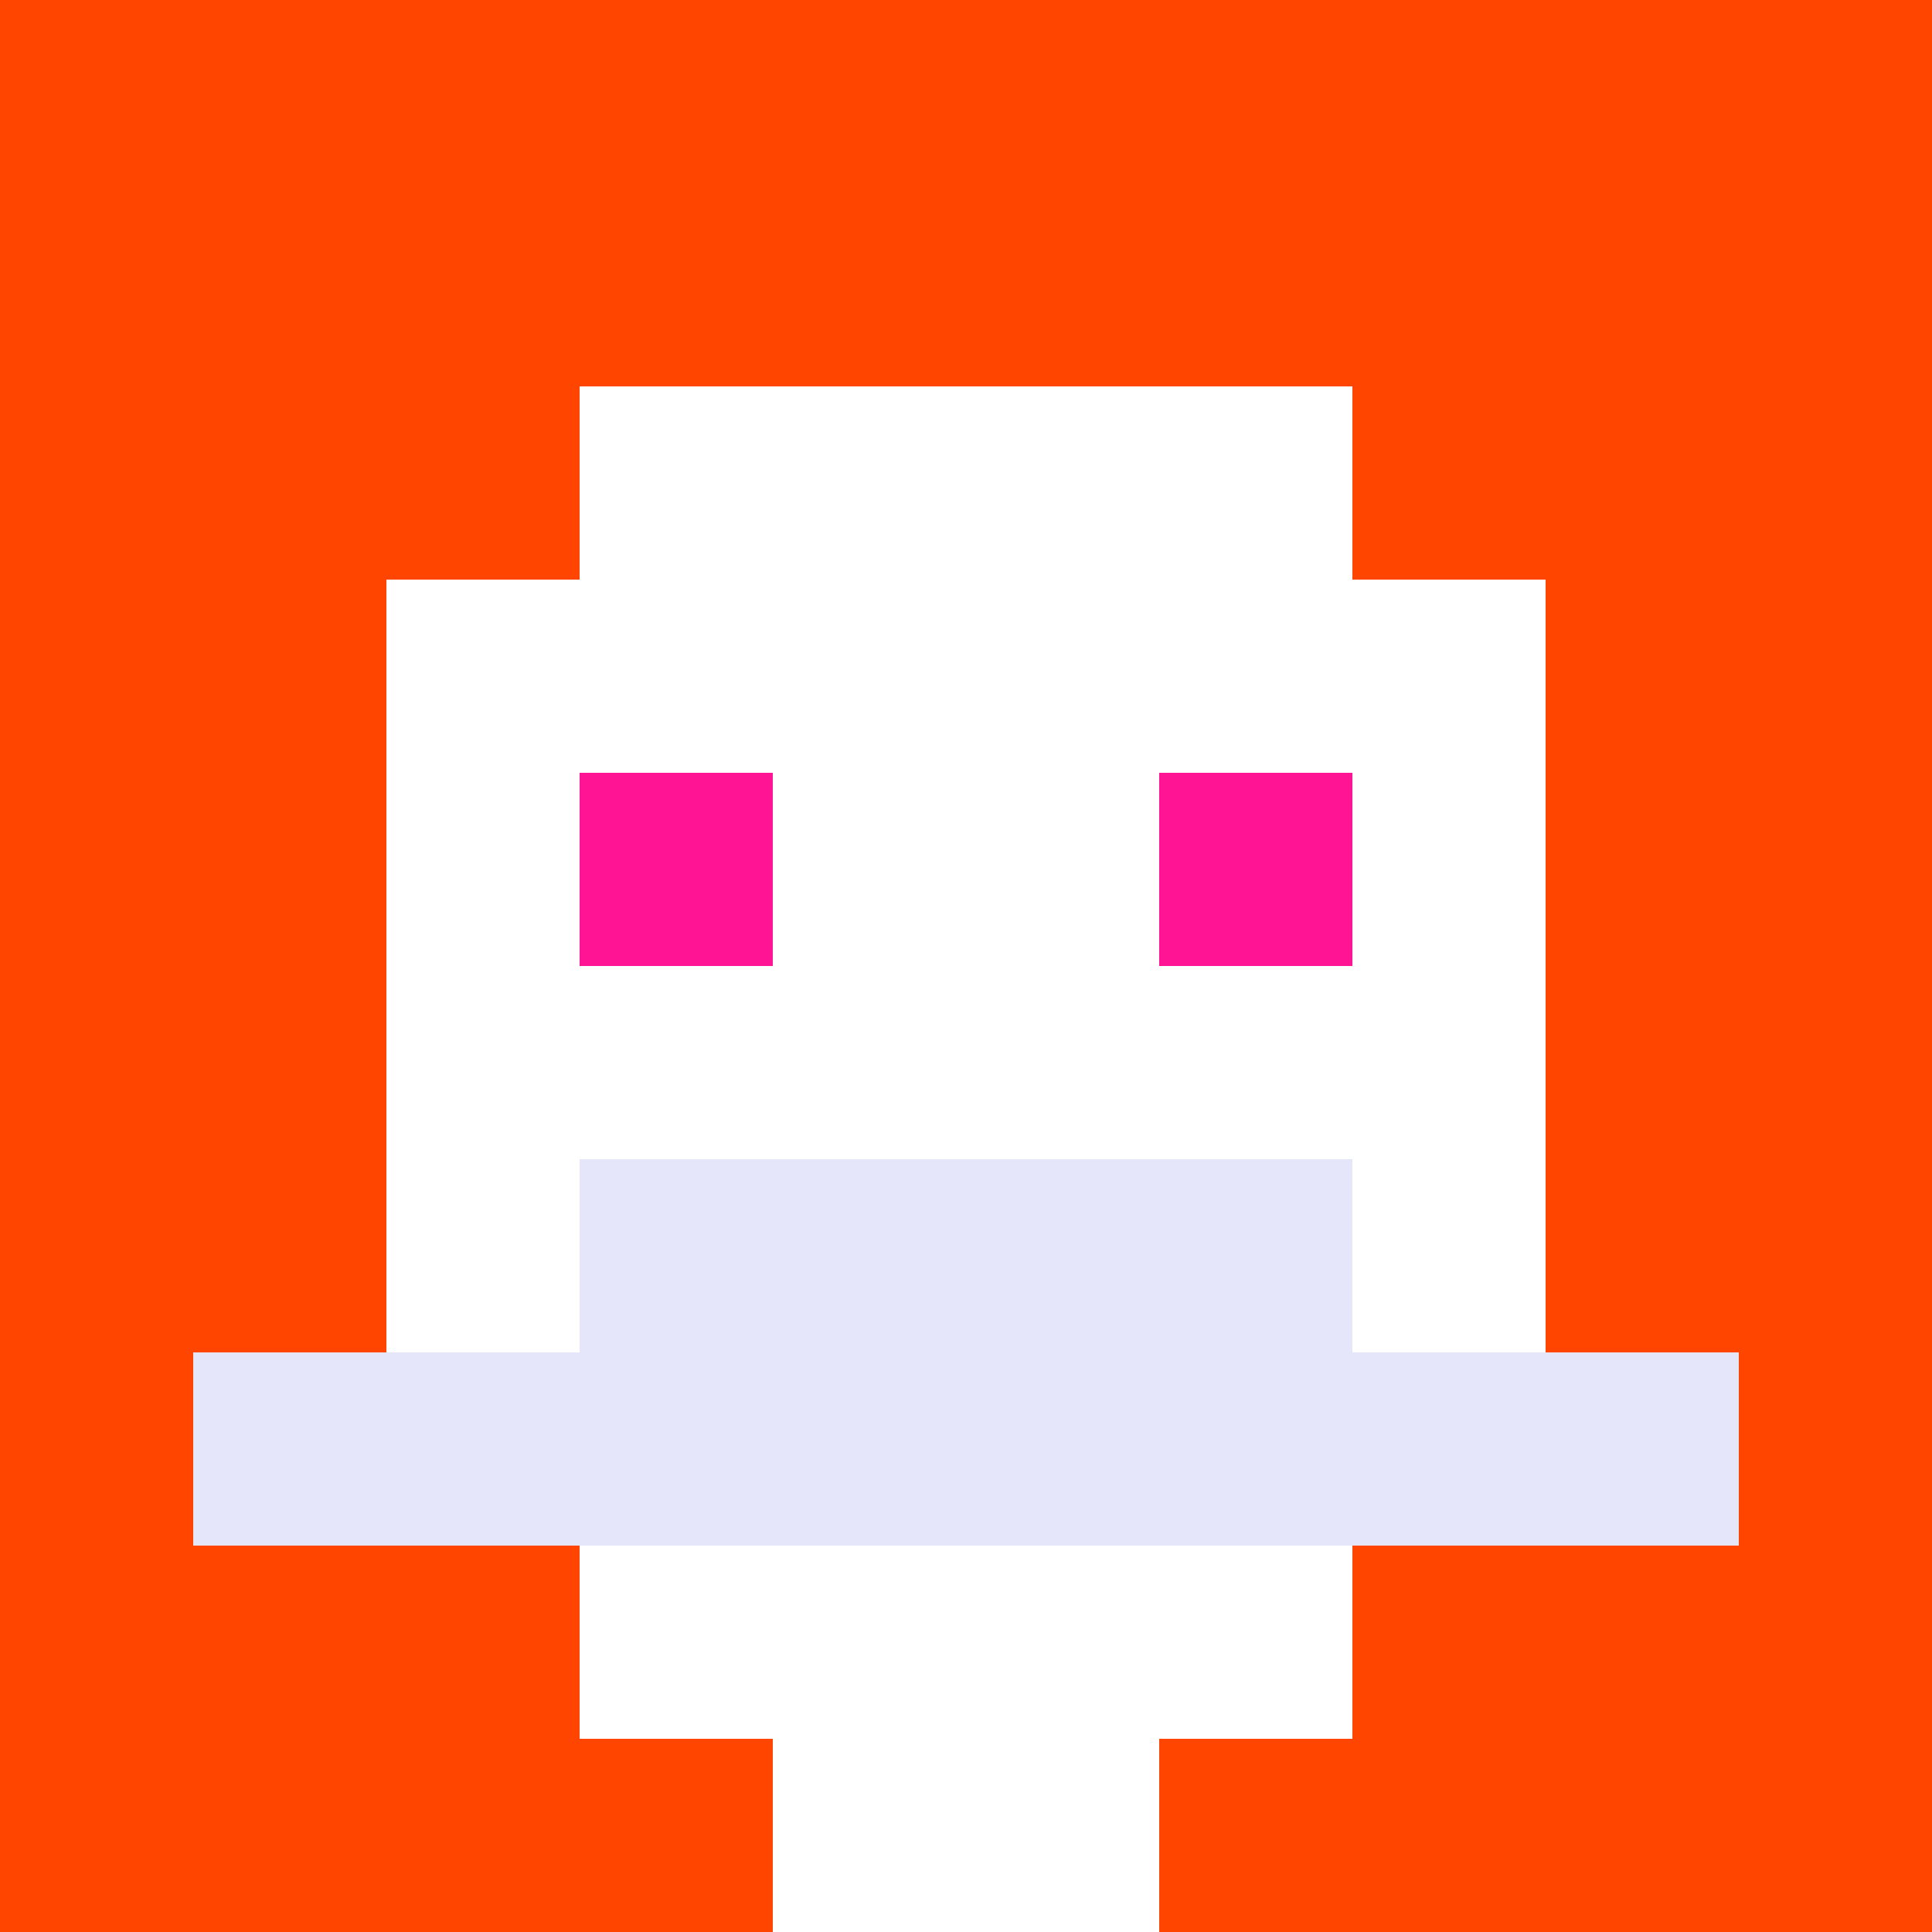
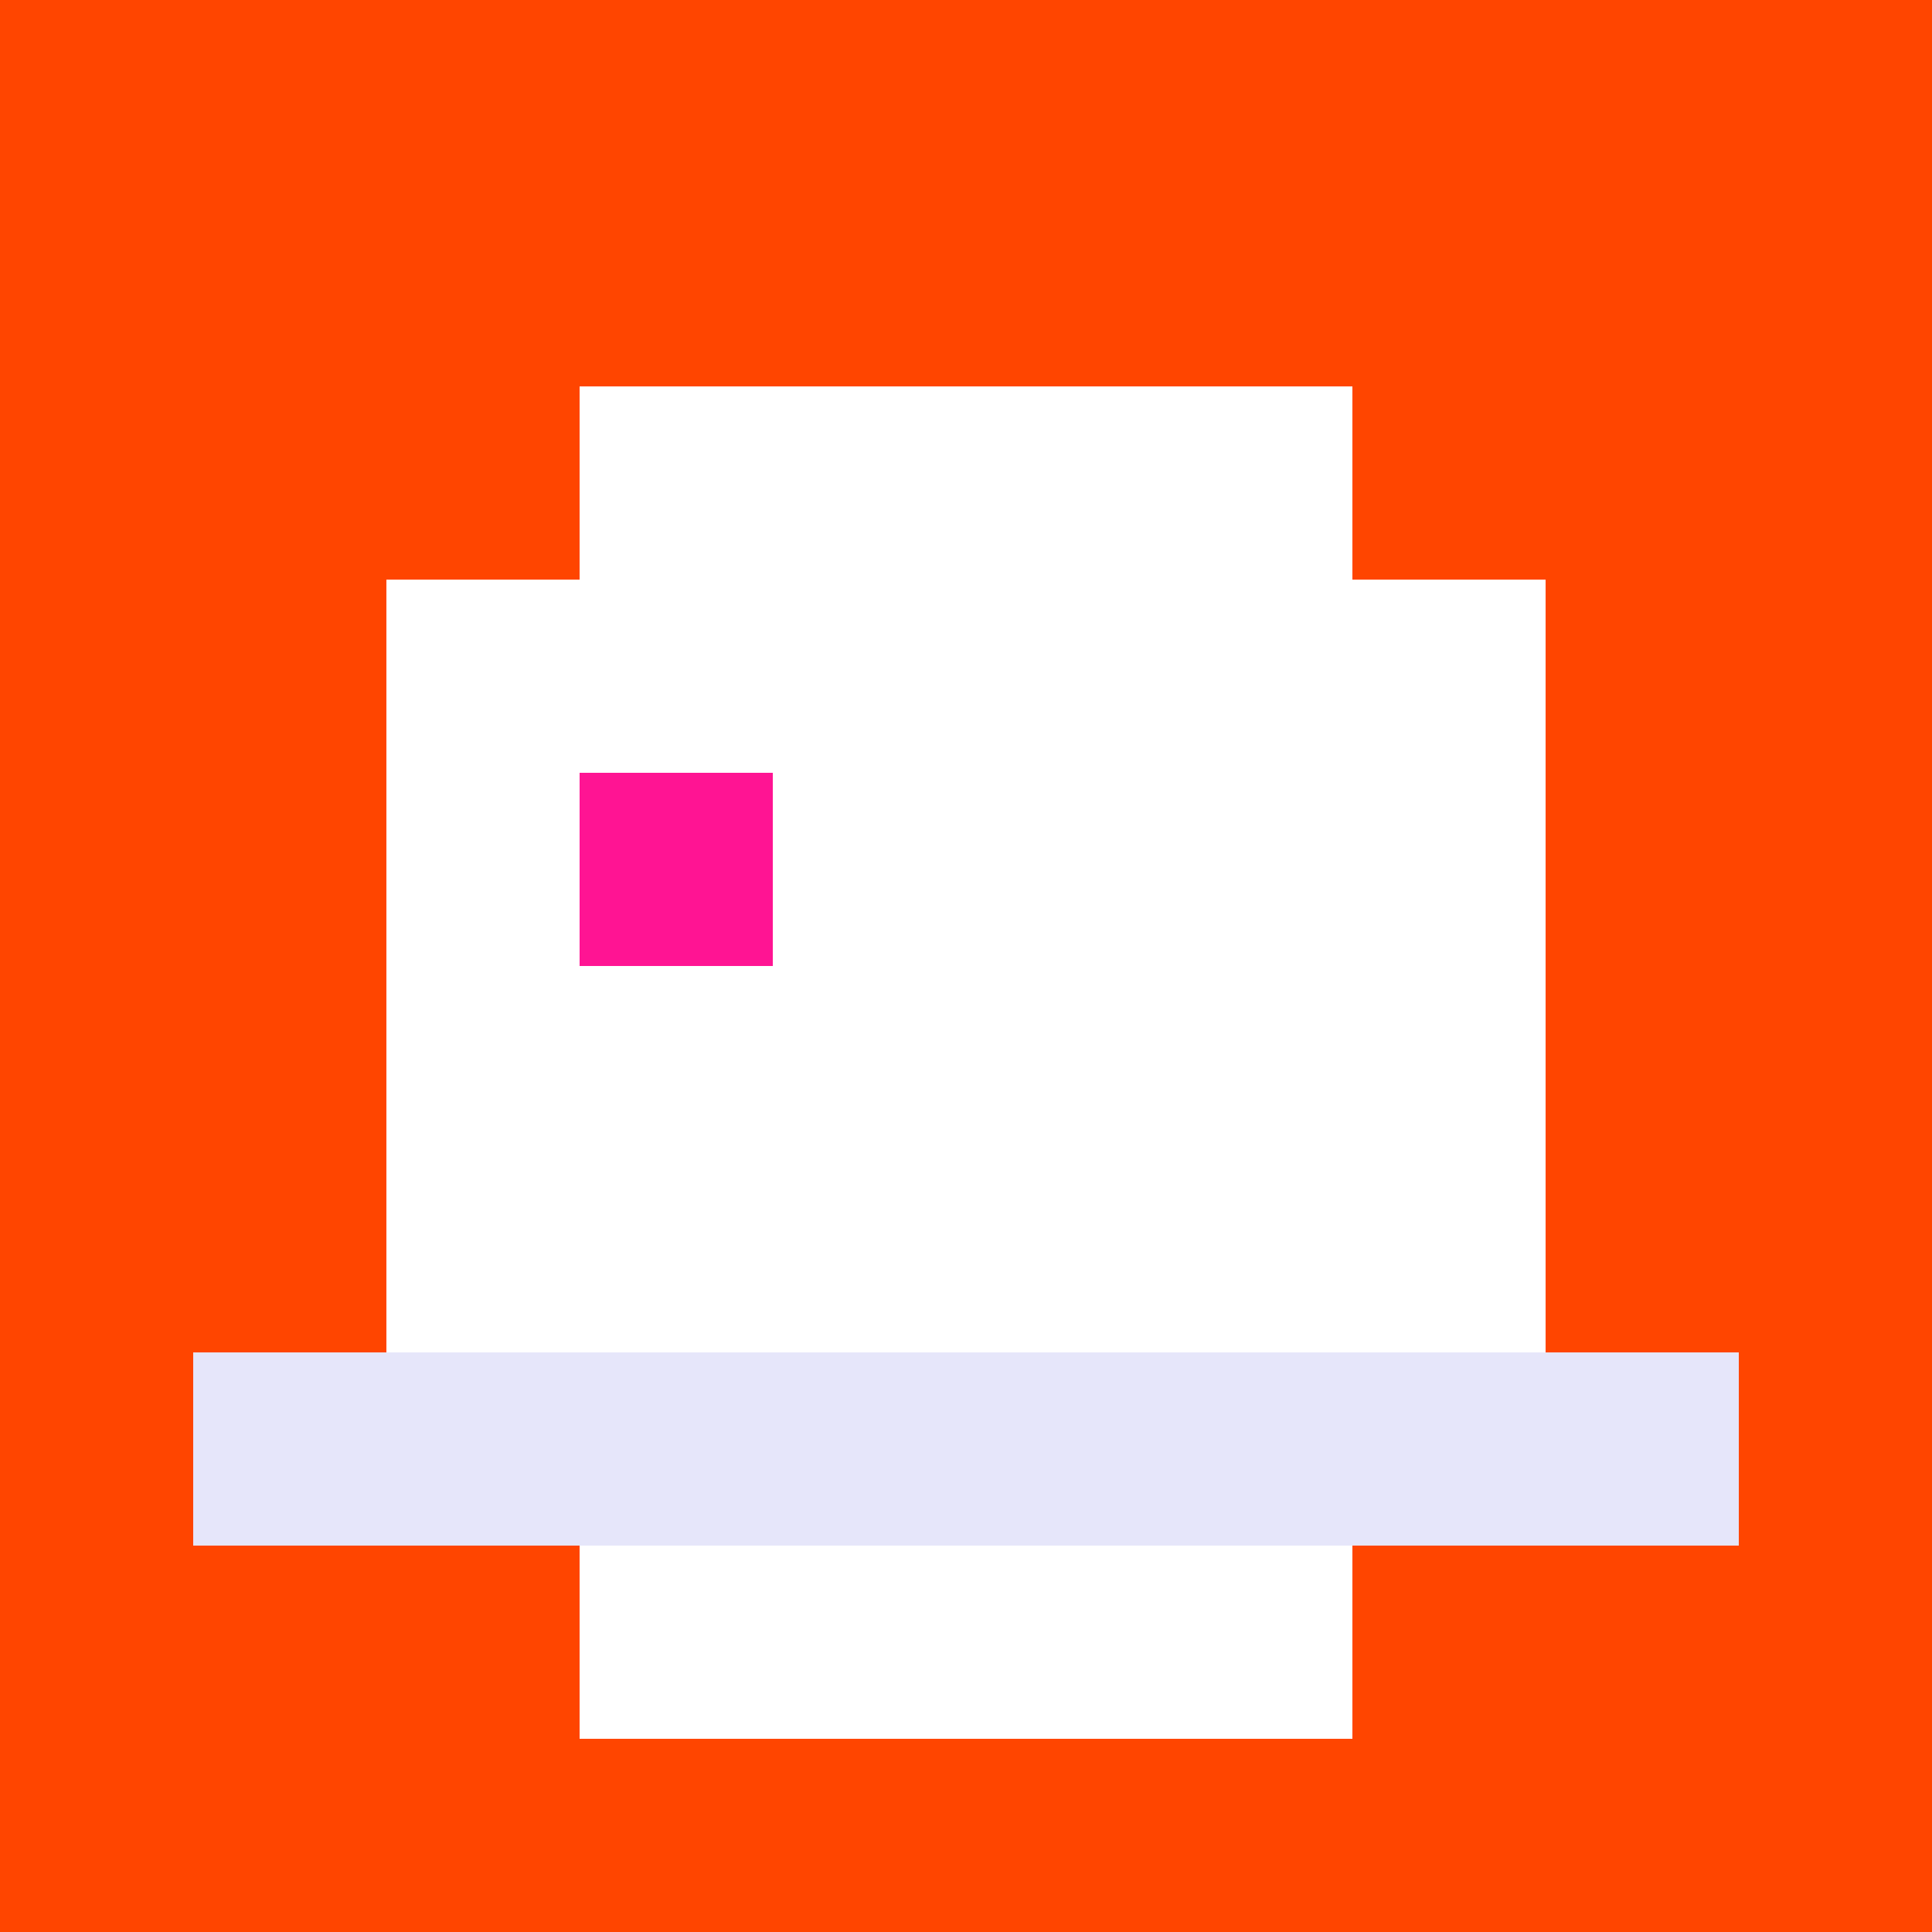
<svg xmlns="http://www.w3.org/2000/svg" version="1.1" width="600" height="600" viewBox="0 0 123 123">
  <title>'goose-pfp-classic' by Dmitri Cherniak</title>
  <desc>The Goose Is Loose</desc>
  <rect width="100%" height="100%" fill="#060404" />
  <g>
    <g id="0-0">
      <rect x="0" y="0" height="123" width="123" fill="#FF4500" />
      <g>
        <rect id="0-0-3-2-4-7" x="36.9" y="24.6" width="49.2" height="86.1" fill="#FFFFFF" />
        <rect id="0-0-2-3-6-5" x="24.6" y="36.9" width="73.8" height="61.5" fill="#FFFFFF" />
-         <rect id="0-0-4-8-2-2" x="49.2" y="98.4" width="24.6" height="24.6" fill="#FFFFFF" />
        <rect id="0-0-1-7-8-1" x="12.3" y="86.1" width="98.4" height="12.3" fill="#E6E6FA" />
-         <rect id="0-0-3-6-4-2" x="36.9" y="73.8" width="49.2" height="24.6" fill="#E6E6FA" />
        <rect id="0-0-3-4-1-1" x="36.9" y="49.2" width="12.3" height="12.3" fill="#FF1493" />
-         <rect id="0-0-6-4-1-1" x="73.8" y="49.2" width="12.3" height="12.3" fill="#FF1493" />
      </g>
    </g>
  </g>
</svg>